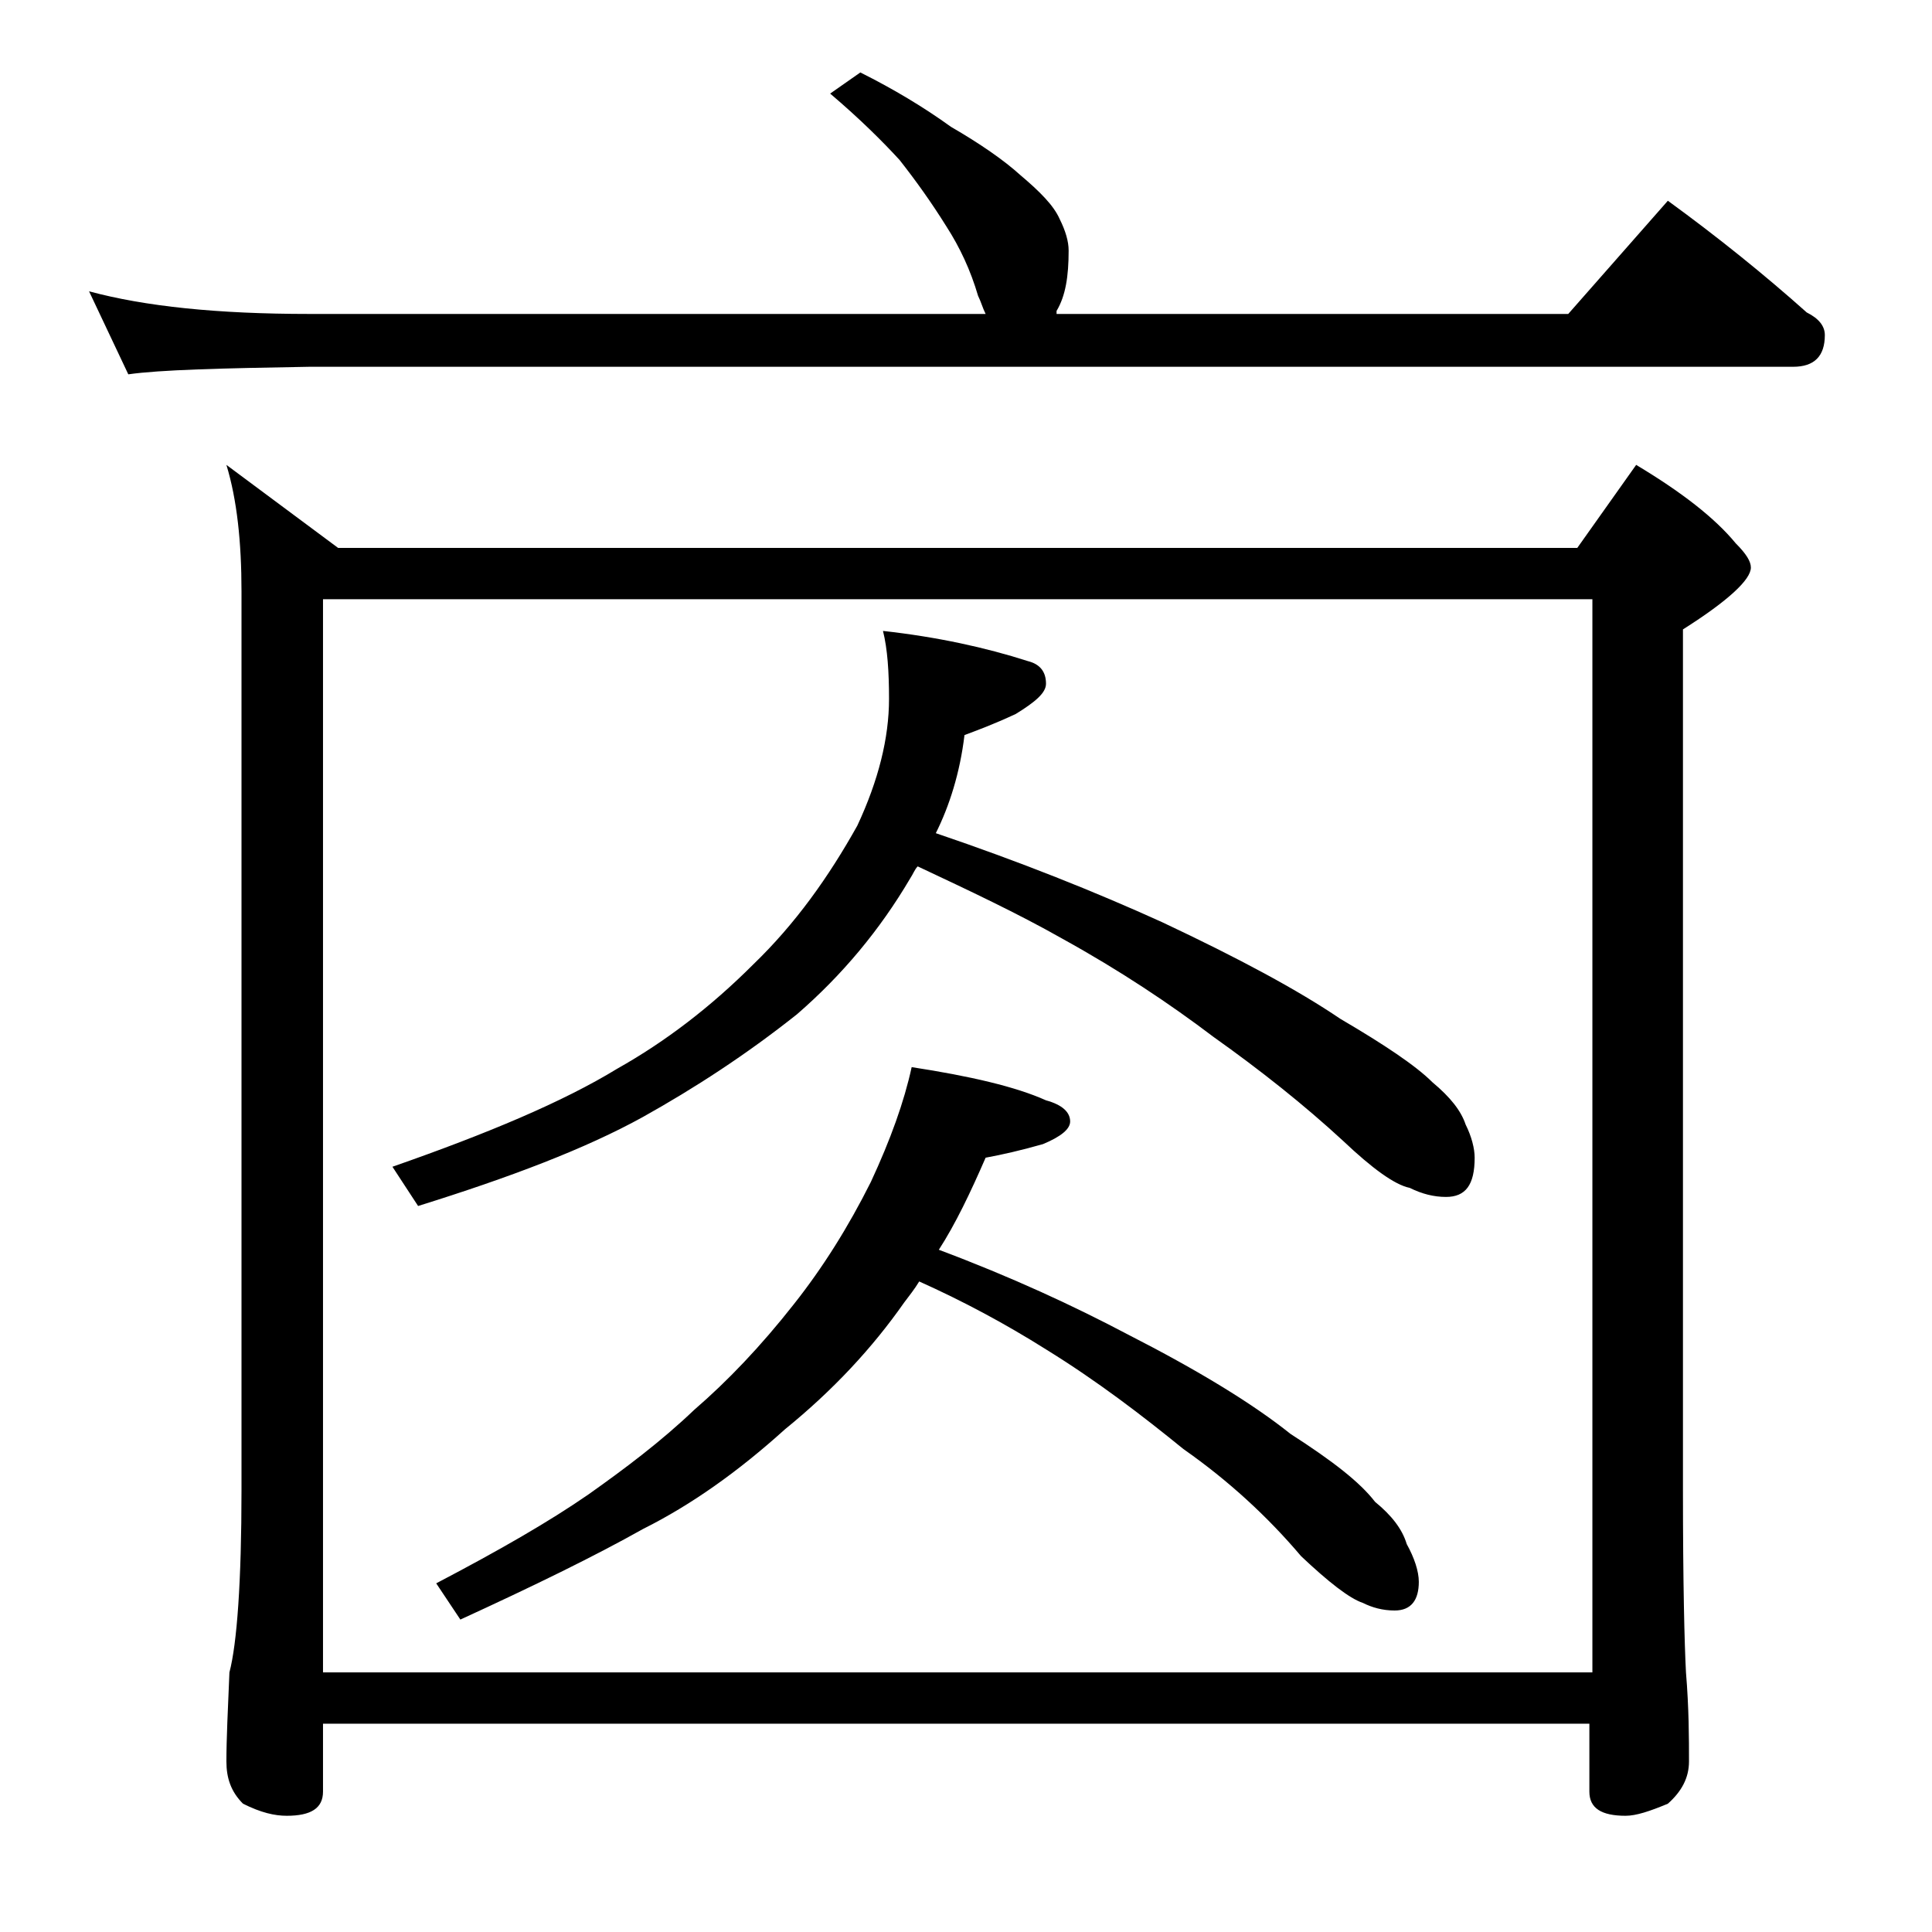
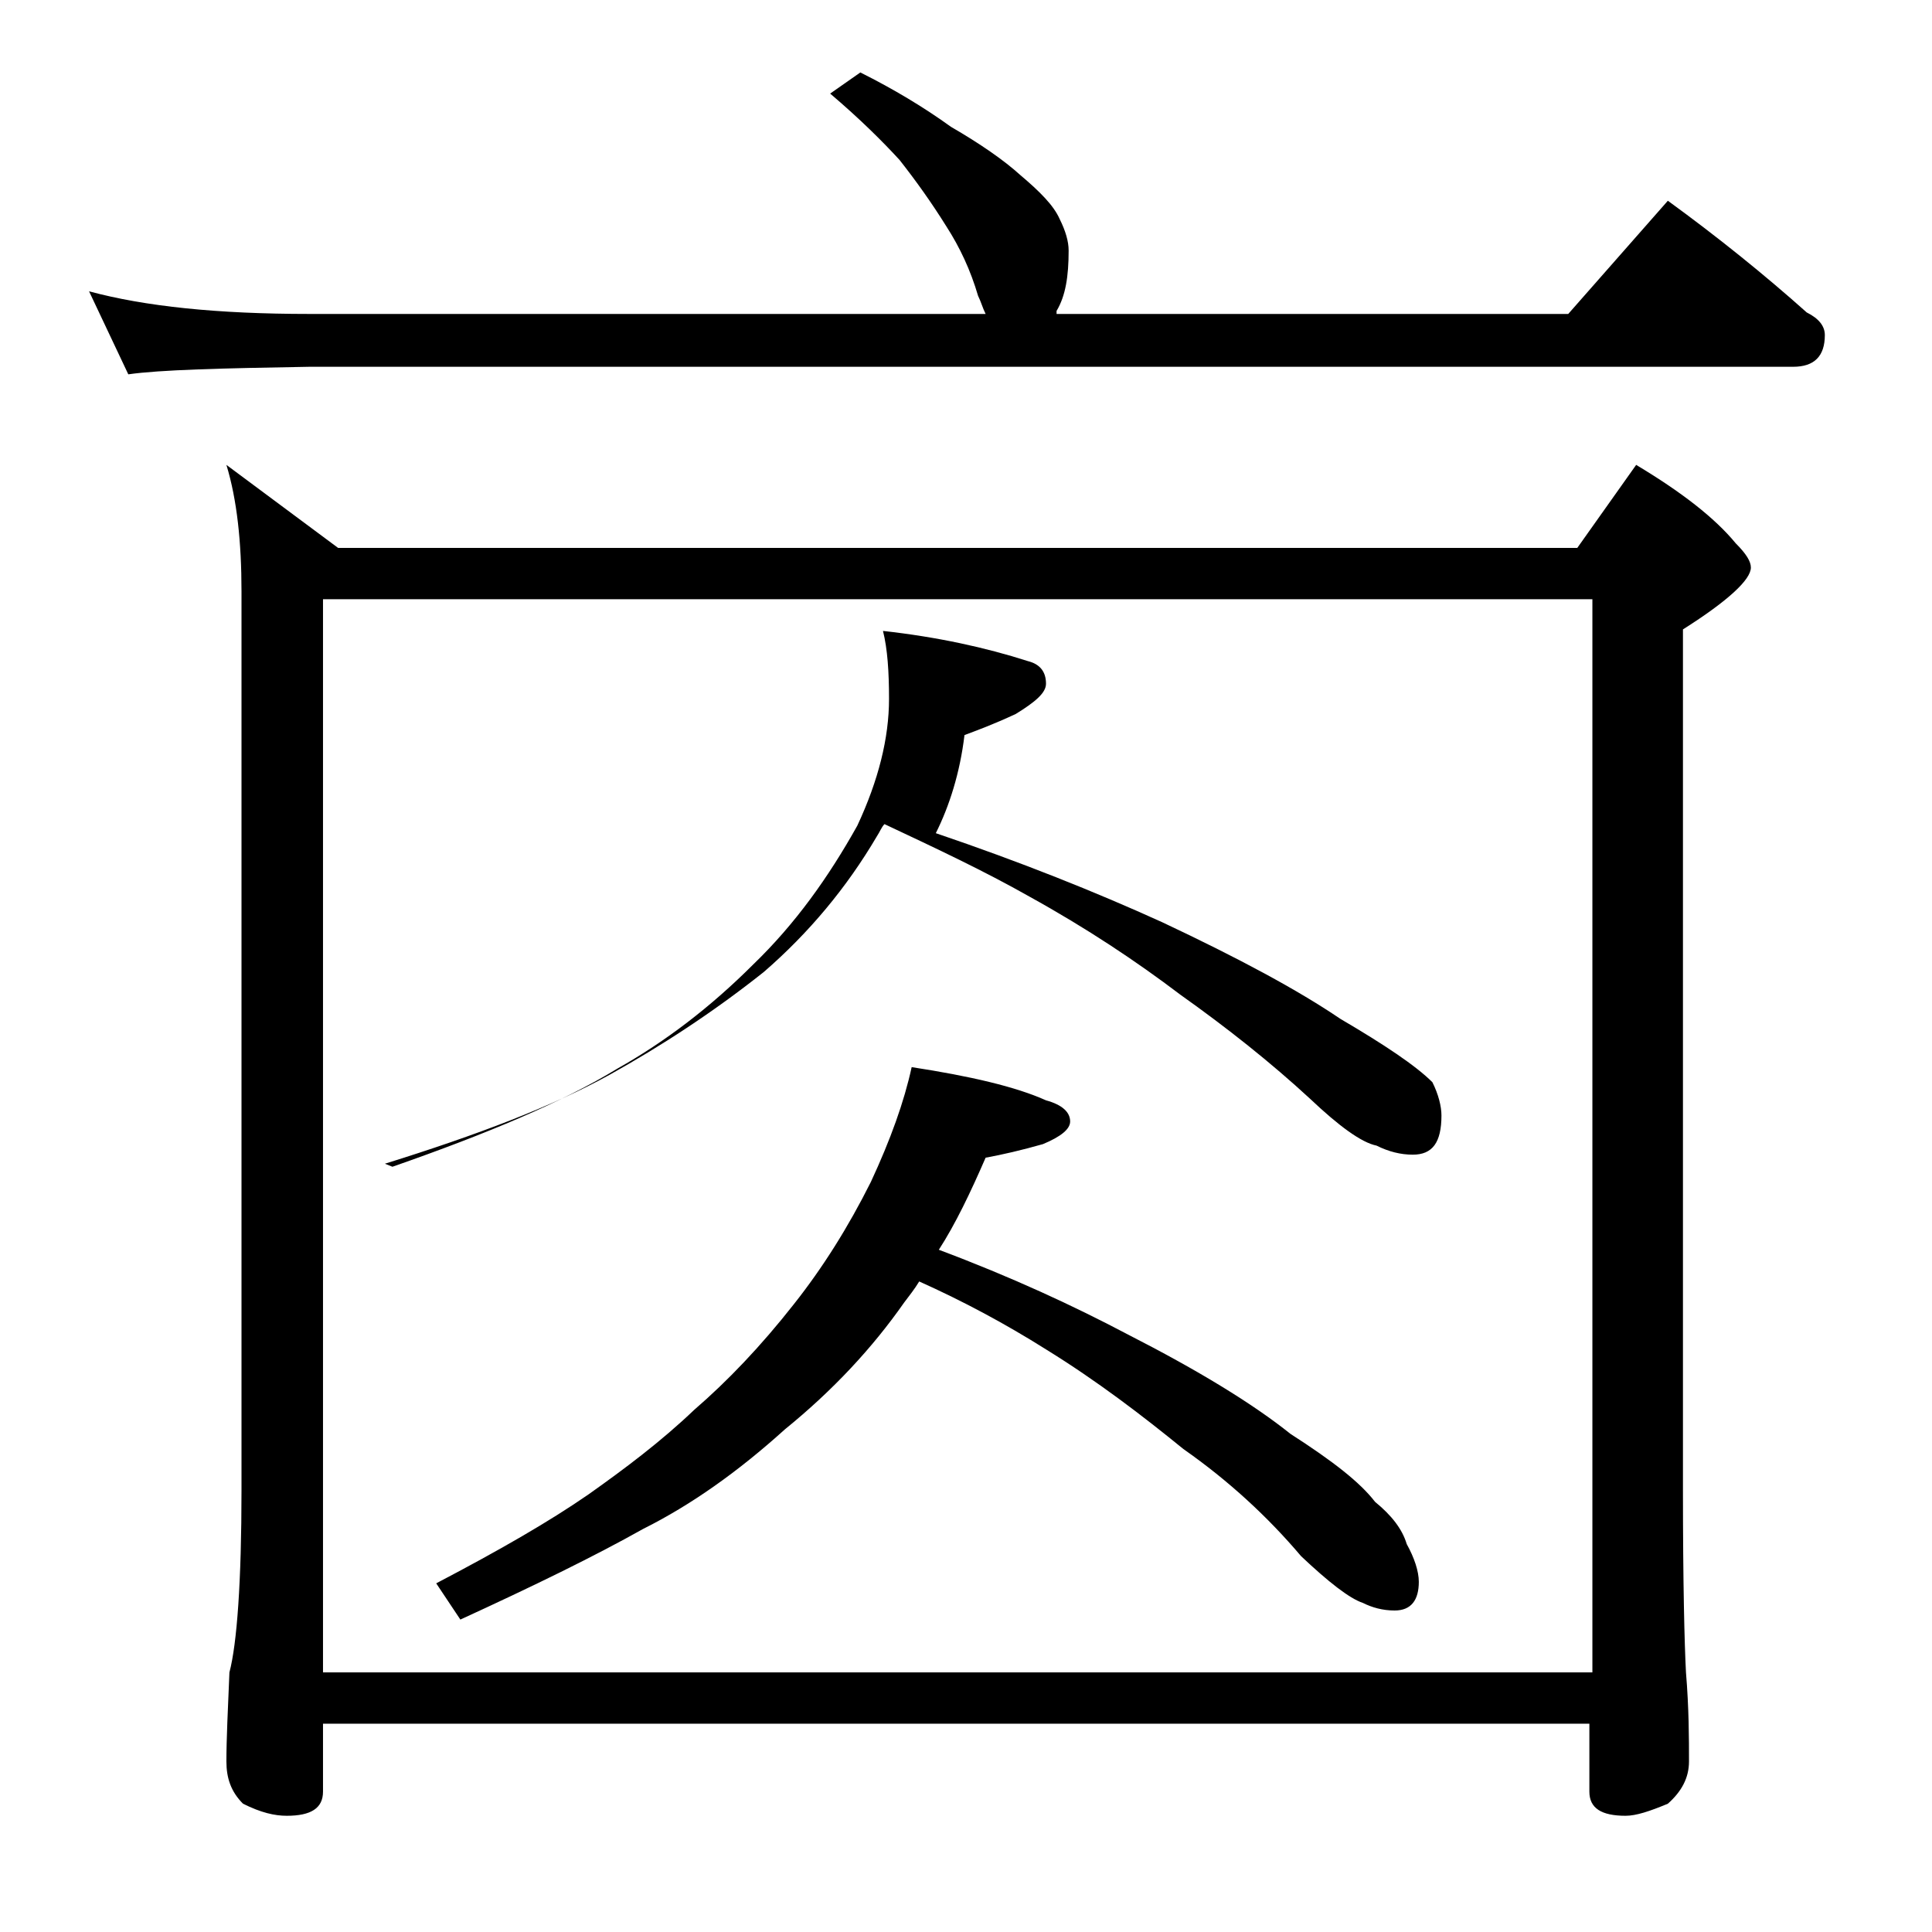
<svg xmlns="http://www.w3.org/2000/svg" version="1.1" id="Layer_1" x="0px" y="0px" viewBox="0 0 128 128" enable-background="new 0 0 128 128" xml:space="preserve">
-   <path d="M5.9,19.3c3.7,1,8.5,1.5,14.6,1.5h44.8c-0.2-0.4-0.3-0.8-0.5-1.2c-0.5-1.7-1.2-3.2-2.1-4.6c-1-1.6-2-3-3.1-4.4  c-1.1-1.2-2.6-2.7-4.6-4.4L57,4.8c2.2,1.1,4.2,2.3,6,3.6c1.9,1.1,3.5,2.2,4.6,3.2c1.3,1.1,2.2,2,2.6,2.9c0.4,0.8,0.6,1.5,0.6,2.1  c0,1.7-0.2,3-0.8,4L70,20.8h33.9l6.6-7.5c3.3,2.4,6.4,4.9,9.2,7.4c0.8,0.4,1.2,0.9,1.2,1.5c0,1.4-0.7,2.1-2.1,2.1H20.5  c-5.9,0.1-9.9,0.2-12,0.5L5.9,19.3z M15,30.8l7.4,5.5h82.1l3.9-5.5c3,1.8,5.2,3.5,6.6,5.2c0.7,0.7,1,1.2,1,1.6  c0,0.8-1.5,2.2-4.5,4.1v57c0,6.2,0.1,10.2,0.2,12.1c0.2,2.4,0.2,4.4,0.2,5.9c0,1.1-0.5,2-1.4,2.8c-1.2,0.5-2.1,0.8-2.8,0.8  c-1.6,0-2.4-0.5-2.4-1.6v-4.5H21.4v4.5c0,1.1-0.8,1.6-2.4,1.6c-0.8,0-1.7-0.2-2.9-0.8c-0.8-0.8-1.1-1.7-1.1-2.8  c0-1.5,0.1-3.5,0.2-5.9c0.5-1.9,0.8-6,0.8-12.1V39.2C16,35.9,15.7,33.1,15,30.8z M21.4,110.8h84.1V39.7H21.4V110.8z M58.5,41.8  c3.6,0.4,6.8,1.1,9.6,2c0.8,0.2,1.2,0.7,1.2,1.5c0,0.6-0.7,1.2-2,2c-1.5,0.7-2.6,1.1-3.4,1.4c-0.3,2.5-1,4.7-1.9,6.5  c5.6,1.9,10.6,3.9,15,5.9c5.1,2.4,9,4.5,11.8,6.4c2.9,1.7,5,3.1,6.1,4.2c1.2,1,1.9,1.9,2.2,2.8c0.4,0.8,0.6,1.6,0.6,2.2  c0,1.8-0.6,2.6-1.9,2.6c-0.8,0-1.6-0.2-2.4-0.6c-1-0.2-2.5-1.3-4.4-3.1c-2.6-2.4-5.5-4.7-8.6-6.9c-2.9-2.2-6.2-4.4-10-6.5  c-3-1.7-6.2-3.2-9.6-4.8c-0.2,0.2-0.3,0.5-0.5,0.8c-2,3.4-4.5,6.4-7.5,9c-3.4,2.7-6.8,4.9-10.2,6.8c-3.8,2.1-8.8,4-14.9,5.9L26,77.3  c6.3-2.2,11.3-4.3,14.9-6.5c3.2-1.8,6.2-4.1,9-6.9c2.8-2.7,5-5.8,6.9-9.2c1.4-3,2.1-5.8,2.1-8.4C58.9,44.5,58.8,43,58.5,41.8z   M60.4,70.7c3.9,0.6,6.9,1.3,8.9,2.2c1.1,0.3,1.6,0.8,1.6,1.4c0,0.5-0.6,1-1.8,1.5c-1.4,0.4-2.7,0.7-3.8,0.9c-1,2.3-2,4.4-3.1,6.1  c4.8,1.8,8.9,3.7,12.5,5.6C79.4,90.8,83,93,85.5,95c2.8,1.8,4.6,3.2,5.6,4.5c1.1,0.9,1.8,1.8,2.1,2.8c0.5,0.9,0.8,1.8,0.8,2.5  c0,1.2-0.5,1.9-1.6,1.9c-0.8,0-1.5-0.2-2.1-0.5c-0.9-0.3-2.3-1.4-4.1-3.1c-2.2-2.6-4.8-5-7.8-7.1c-2.7-2.2-5.7-4.5-9.1-6.6  c-2.7-1.7-5.5-3.2-8.4-4.5c-0.3,0.5-0.7,1-1,1.4c-2.1,3-4.7,5.8-7.9,8.4c-3.1,2.8-6.2,5-9.4,6.6c-3.2,1.8-7.3,3.8-12.1,6l-1.6-2.4  c4.2-2.2,7.5-4.1,10.1-5.9c2.4-1.7,4.8-3.5,7-5.6c2.2-1.9,4.4-4.2,6.6-7c1.9-2.4,3.6-5.1,5.1-8.1C59,75.5,59.9,73,60.4,70.7z" />
+   <path d="M5.9,19.3c3.7,1,8.5,1.5,14.6,1.5h44.8c-0.2-0.4-0.3-0.8-0.5-1.2c-0.5-1.7-1.2-3.2-2.1-4.6c-1-1.6-2-3-3.1-4.4  c-1.1-1.2-2.6-2.7-4.6-4.4L57,4.8c2.2,1.1,4.2,2.3,6,3.6c1.9,1.1,3.5,2.2,4.6,3.2c1.3,1.1,2.2,2,2.6,2.9c0.4,0.8,0.6,1.5,0.6,2.1  c0,1.7-0.2,3-0.8,4L70,20.8h33.9l6.6-7.5c3.3,2.4,6.4,4.9,9.2,7.4c0.8,0.4,1.2,0.9,1.2,1.5c0,1.4-0.7,2.1-2.1,2.1H20.5  c-5.9,0.1-9.9,0.2-12,0.5L5.9,19.3z M15,30.8l7.4,5.5h82.1l3.9-5.5c3,1.8,5.2,3.5,6.6,5.2c0.7,0.7,1,1.2,1,1.6  c0,0.8-1.5,2.2-4.5,4.1v57c0,6.2,0.1,10.2,0.2,12.1c0.2,2.4,0.2,4.4,0.2,5.9c0,1.1-0.5,2-1.4,2.8c-1.2,0.5-2.1,0.8-2.8,0.8  c-1.6,0-2.4-0.5-2.4-1.6v-4.5H21.4v4.5c0,1.1-0.8,1.6-2.4,1.6c-0.8,0-1.7-0.2-2.9-0.8c-0.8-0.8-1.1-1.7-1.1-2.8  c0-1.5,0.1-3.5,0.2-5.9c0.5-1.9,0.8-6,0.8-12.1V39.2C16,35.9,15.7,33.1,15,30.8z M21.4,110.8h84.1V39.7H21.4V110.8z M58.5,41.8  c3.6,0.4,6.8,1.1,9.6,2c0.8,0.2,1.2,0.7,1.2,1.5c0,0.6-0.7,1.2-2,2c-1.5,0.7-2.6,1.1-3.4,1.4c-0.3,2.5-1,4.7-1.9,6.5  c5.6,1.9,10.6,3.9,15,5.9c5.1,2.4,9,4.5,11.8,6.4c2.9,1.7,5,3.1,6.1,4.2c0.4,0.8,0.6,1.6,0.6,2.2  c0,1.8-0.6,2.6-1.9,2.6c-0.8,0-1.6-0.2-2.4-0.6c-1-0.2-2.5-1.3-4.4-3.1c-2.6-2.4-5.5-4.7-8.6-6.9c-2.9-2.2-6.2-4.4-10-6.5  c-3-1.7-6.2-3.2-9.6-4.8c-0.2,0.2-0.3,0.5-0.5,0.8c-2,3.4-4.5,6.4-7.5,9c-3.4,2.7-6.8,4.9-10.2,6.8c-3.8,2.1-8.8,4-14.9,5.9L26,77.3  c6.3-2.2,11.3-4.3,14.9-6.5c3.2-1.8,6.2-4.1,9-6.9c2.8-2.7,5-5.8,6.9-9.2c1.4-3,2.1-5.8,2.1-8.4C58.9,44.5,58.8,43,58.5,41.8z   M60.4,70.7c3.9,0.6,6.9,1.3,8.9,2.2c1.1,0.3,1.6,0.8,1.6,1.4c0,0.5-0.6,1-1.8,1.5c-1.4,0.4-2.7,0.7-3.8,0.9c-1,2.3-2,4.4-3.1,6.1  c4.8,1.8,8.9,3.7,12.5,5.6C79.4,90.8,83,93,85.5,95c2.8,1.8,4.6,3.2,5.6,4.5c1.1,0.9,1.8,1.8,2.1,2.8c0.5,0.9,0.8,1.8,0.8,2.5  c0,1.2-0.5,1.9-1.6,1.9c-0.8,0-1.5-0.2-2.1-0.5c-0.9-0.3-2.3-1.4-4.1-3.1c-2.2-2.6-4.8-5-7.8-7.1c-2.7-2.2-5.7-4.5-9.1-6.6  c-2.7-1.7-5.5-3.2-8.4-4.5c-0.3,0.5-0.7,1-1,1.4c-2.1,3-4.7,5.8-7.9,8.4c-3.1,2.8-6.2,5-9.4,6.6c-3.2,1.8-7.3,3.8-12.1,6l-1.6-2.4  c4.2-2.2,7.5-4.1,10.1-5.9c2.4-1.7,4.8-3.5,7-5.6c2.2-1.9,4.4-4.2,6.6-7c1.9-2.4,3.6-5.1,5.1-8.1C59,75.5,59.9,73,60.4,70.7z" />
</svg>